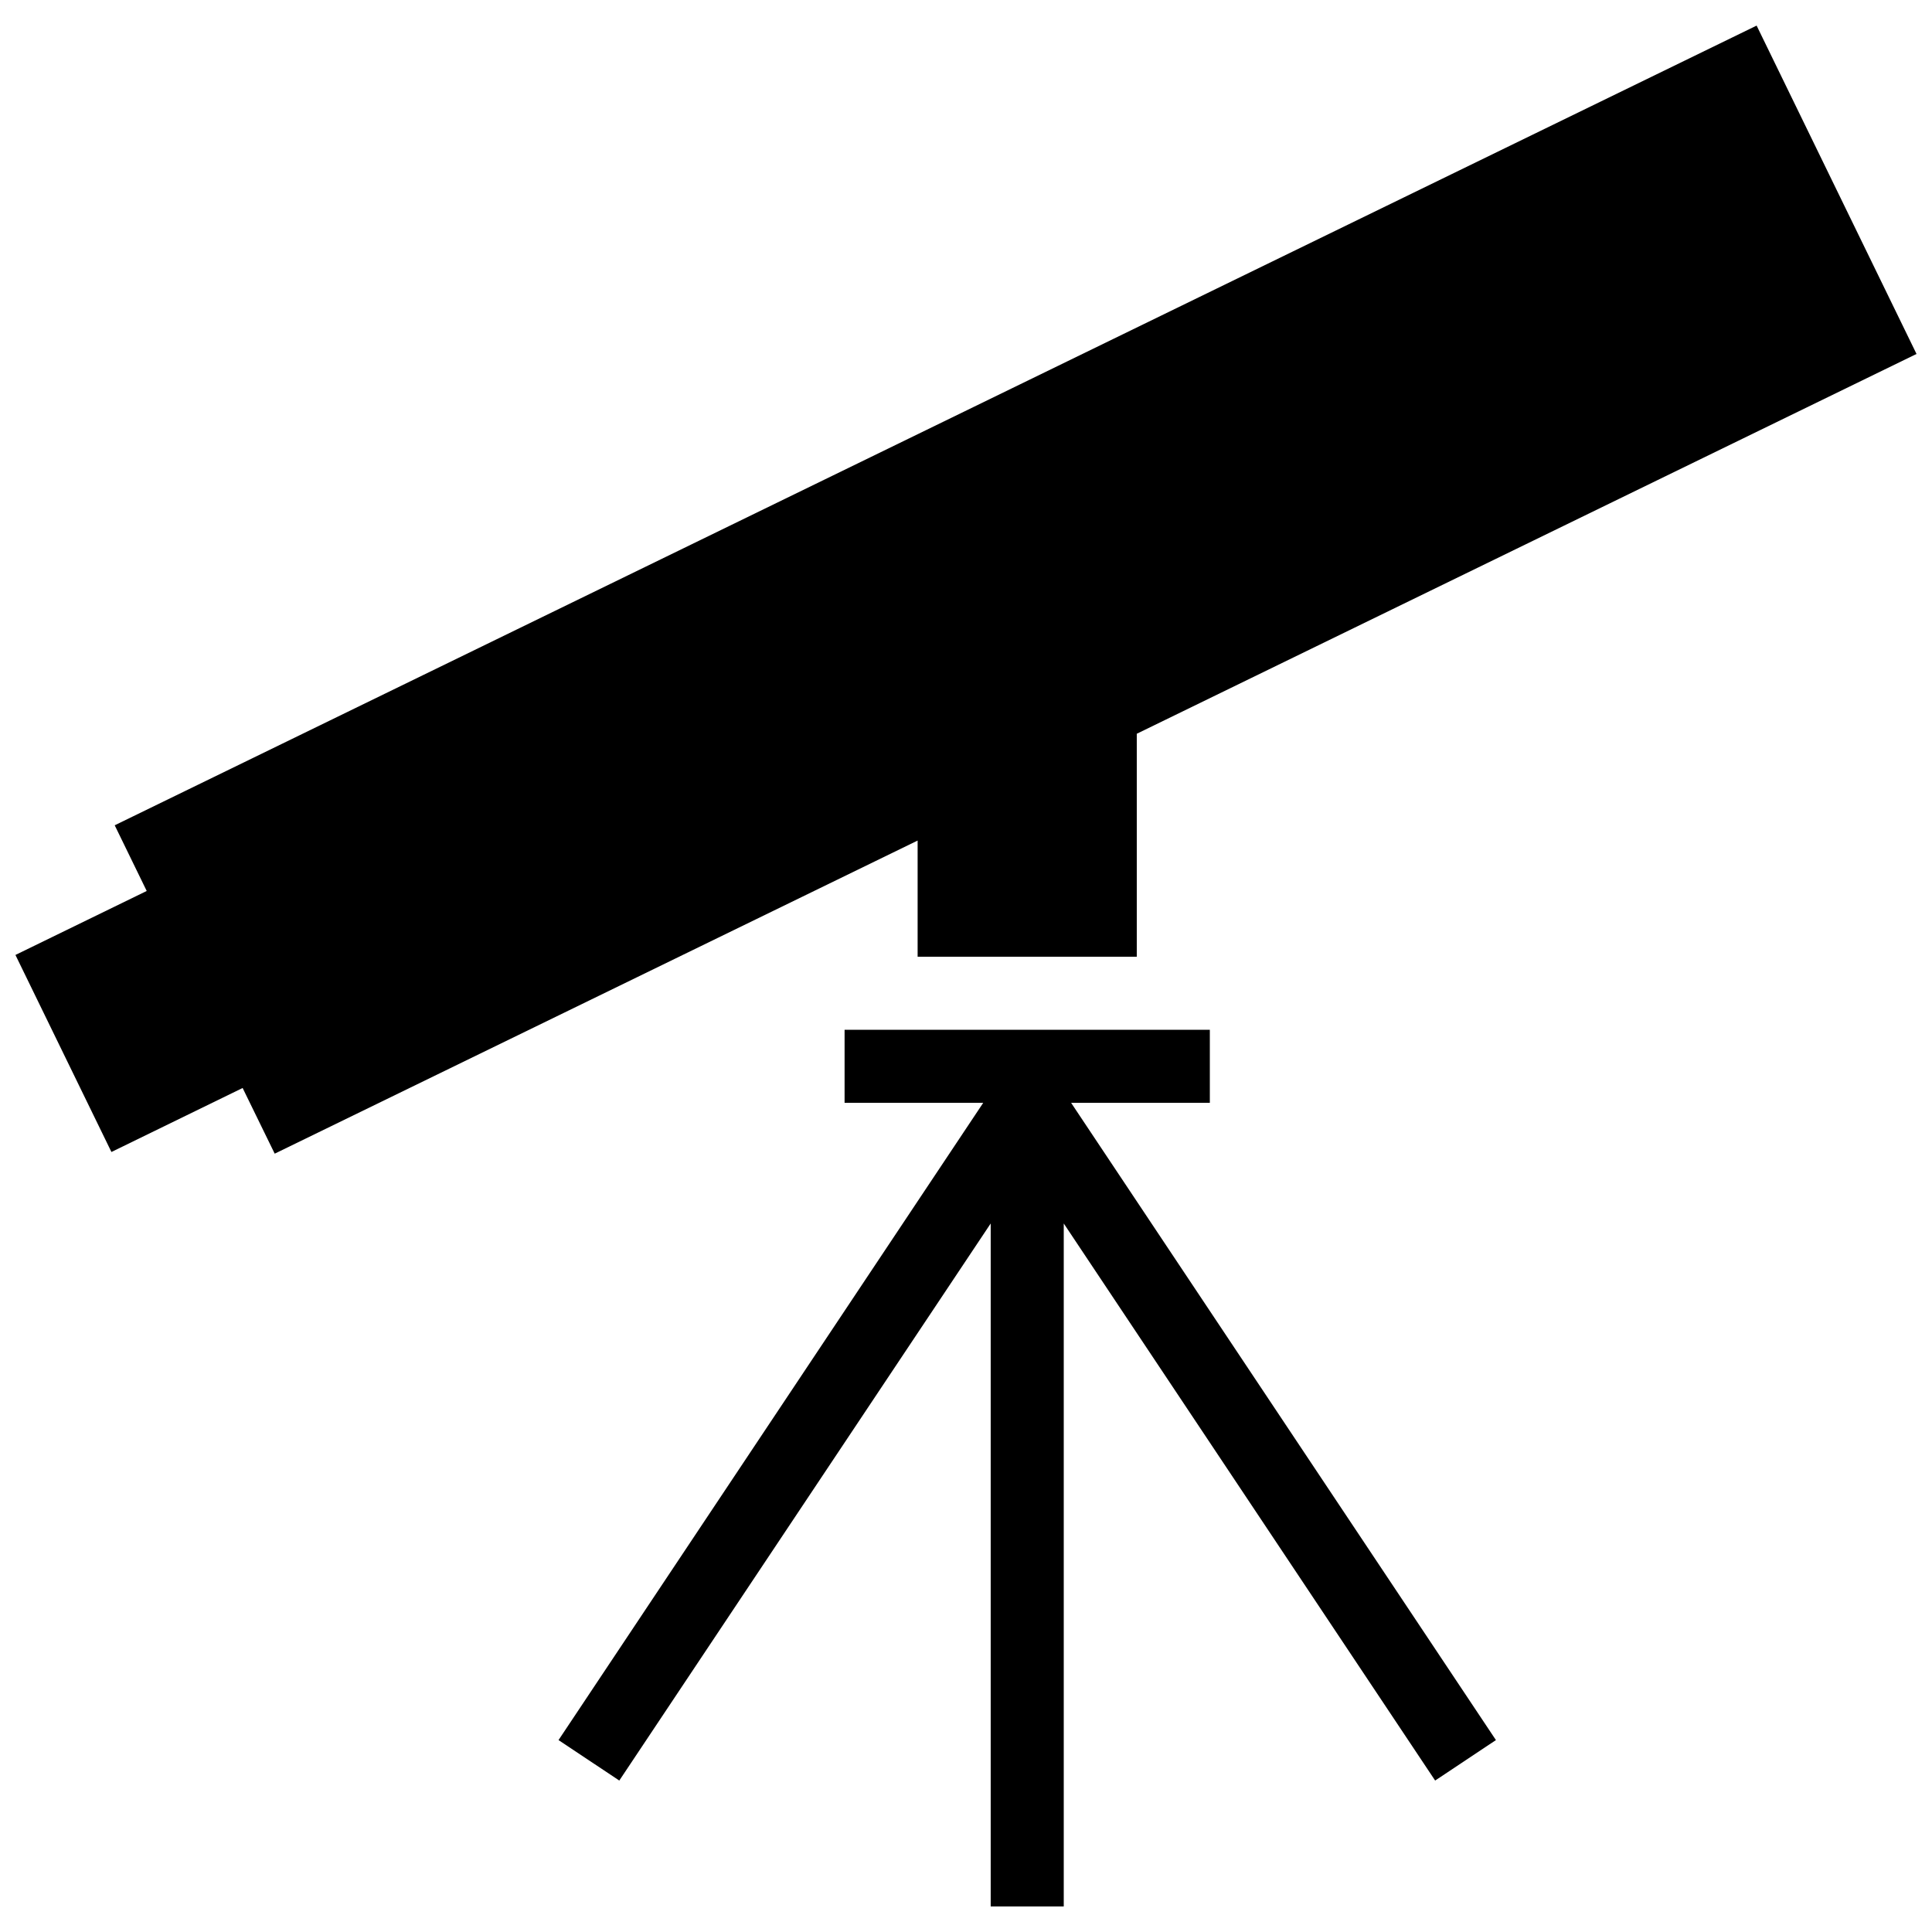
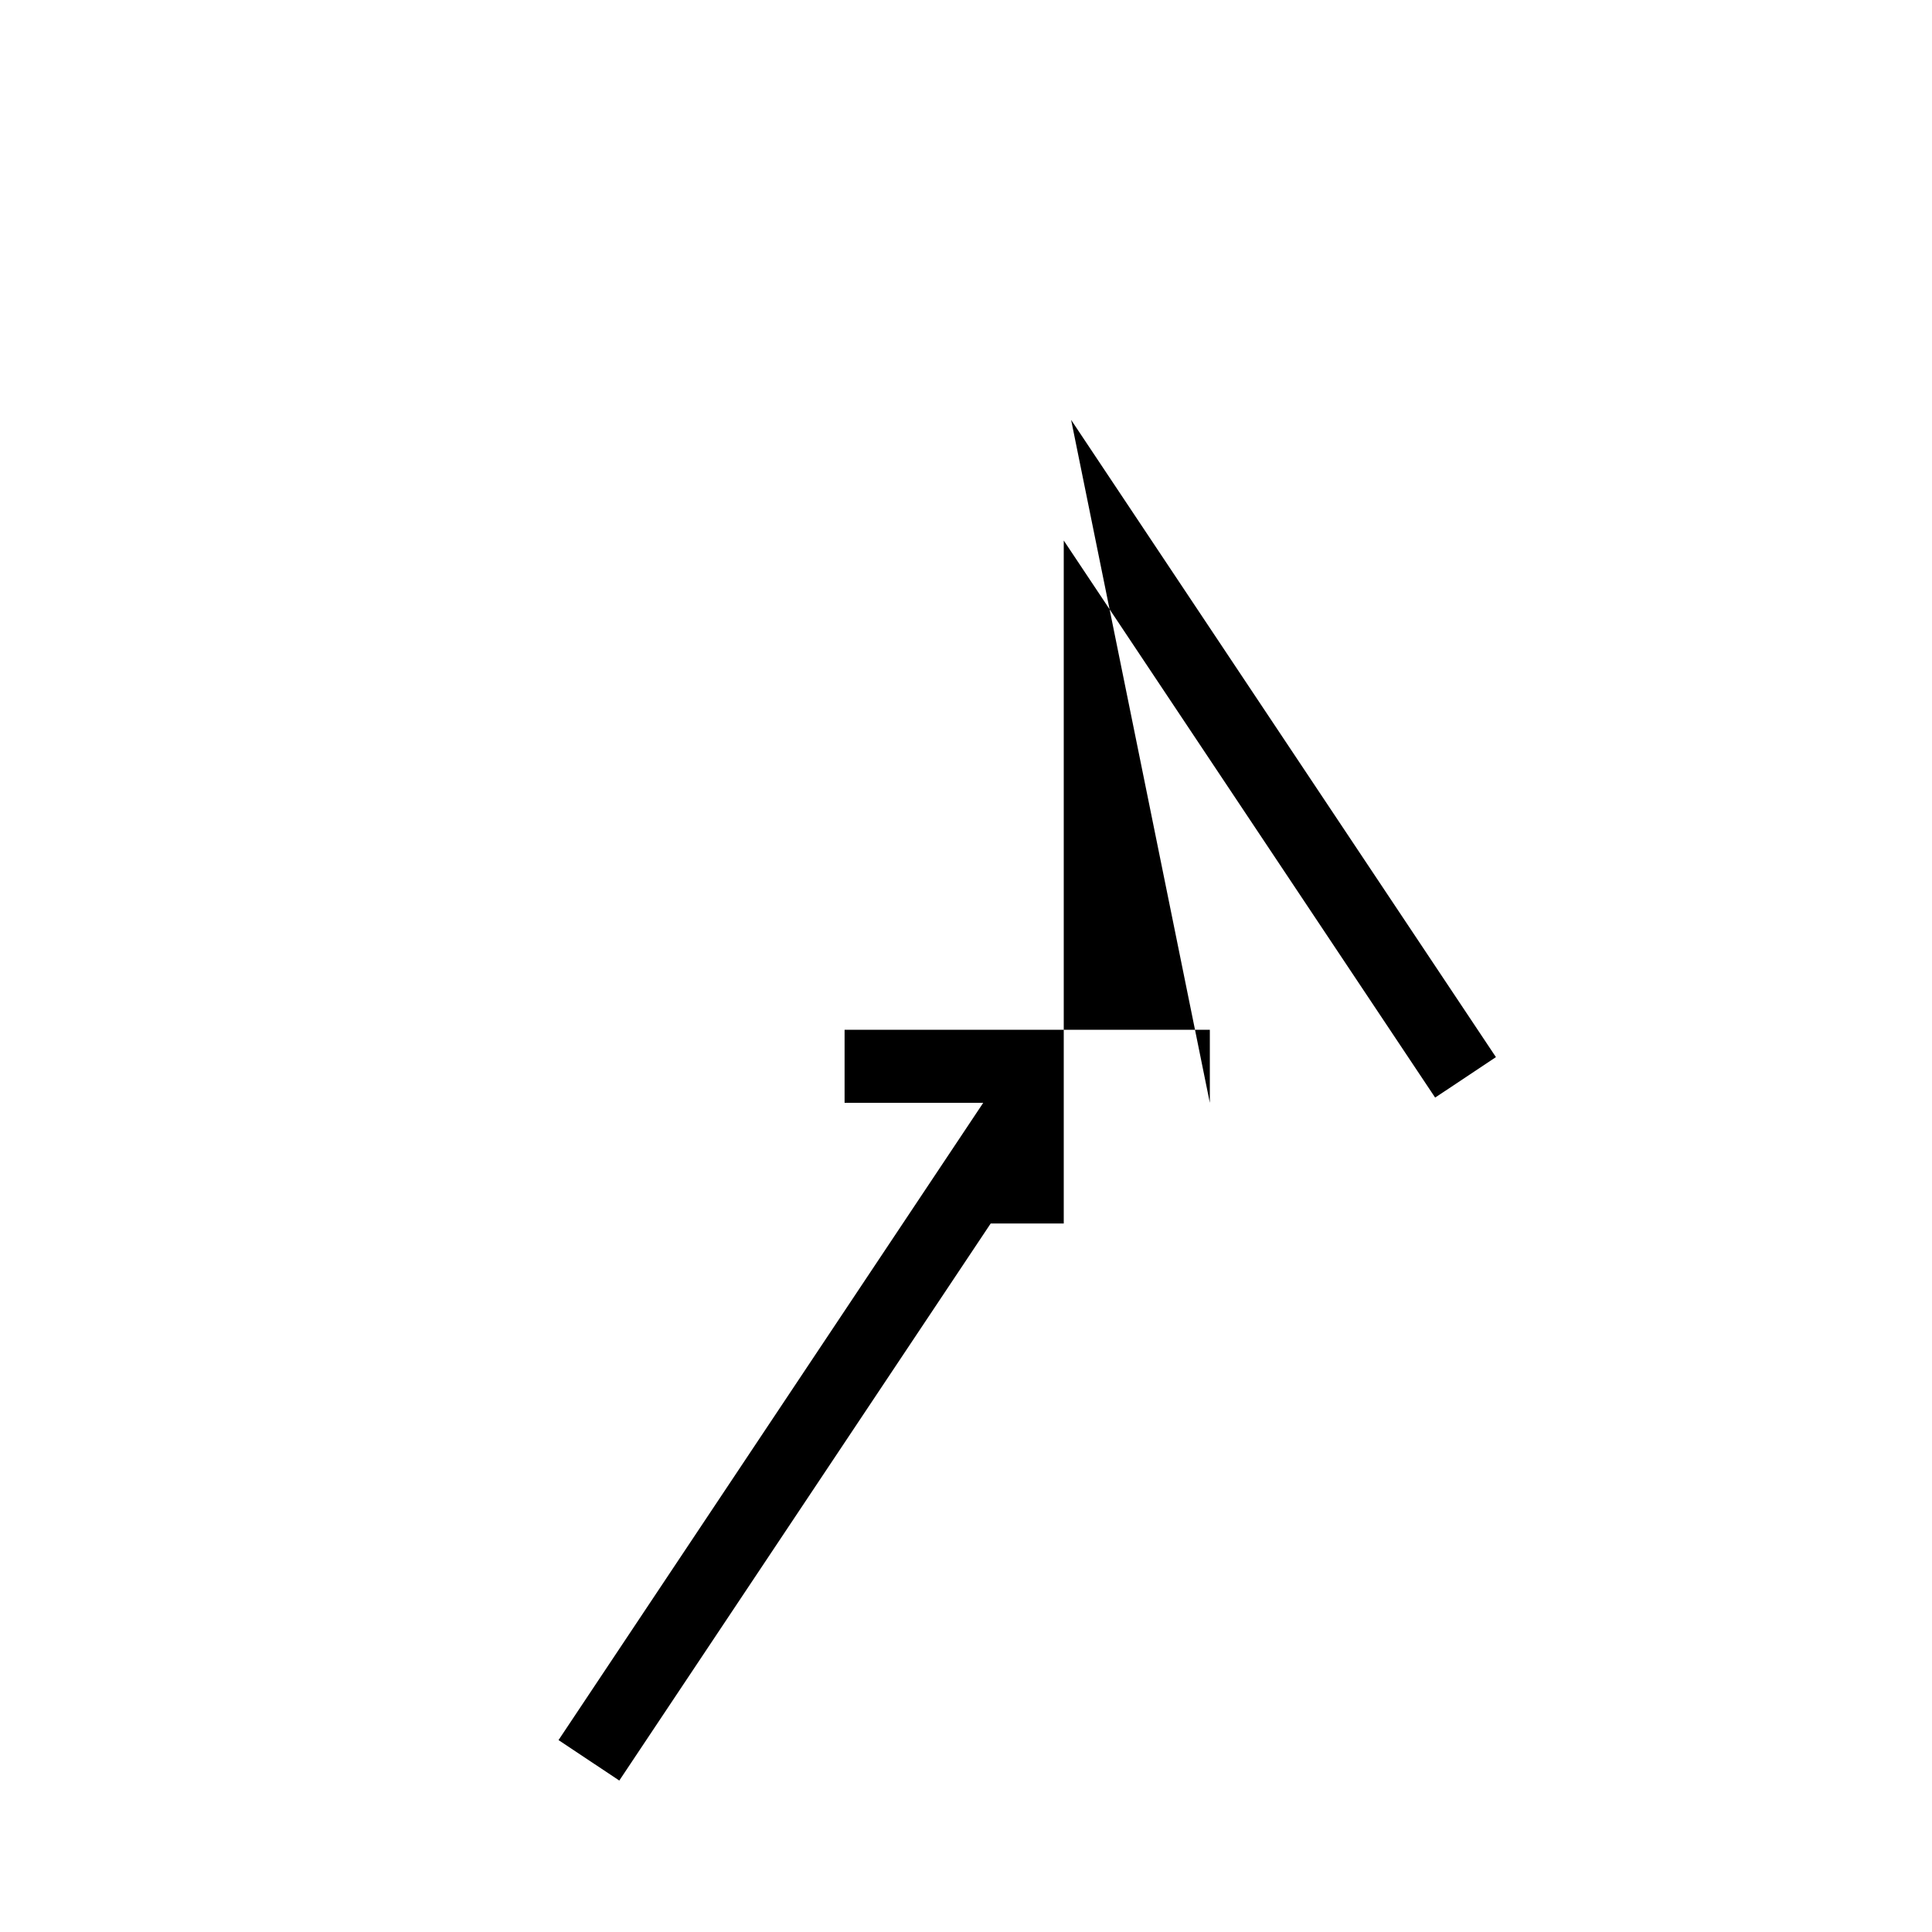
<svg xmlns="http://www.w3.org/2000/svg" width="800px" height="800px" version="1.1" viewBox="144 144 512 512">
  <defs>
    <clipPath id="a">
      <path d="m148.09 150h503.81v300h-503.81z" />
    </clipPath>
  </defs>
  <g clip-path="url(#a)">
-     <path d="m174.4 362.71 8.48 17.406-34.789 16.957 25.438 52.215 34.77-16.961 8.5 17.406 170.38-82.977v30.781h58.078v-59.086l206.64-100.65-42.375-87.02z" />
-   </g>
-   <path d="m464.62 436.26v-19.359h-96.797v19.359h36.742l-112.55 168.88 16.105 10.723 98.426-147.63v180.99h19.359v-180.99l98.422 147.63 16.109-10.723-112.58-168.88z" />
+     </g>
+   <path d="m464.62 436.26v-19.359h-96.797v19.359h36.742l-112.55 168.88 16.105 10.723 98.426-147.63h19.359v-180.99l98.422 147.63 16.109-10.723-112.58-168.88z" />
</svg>